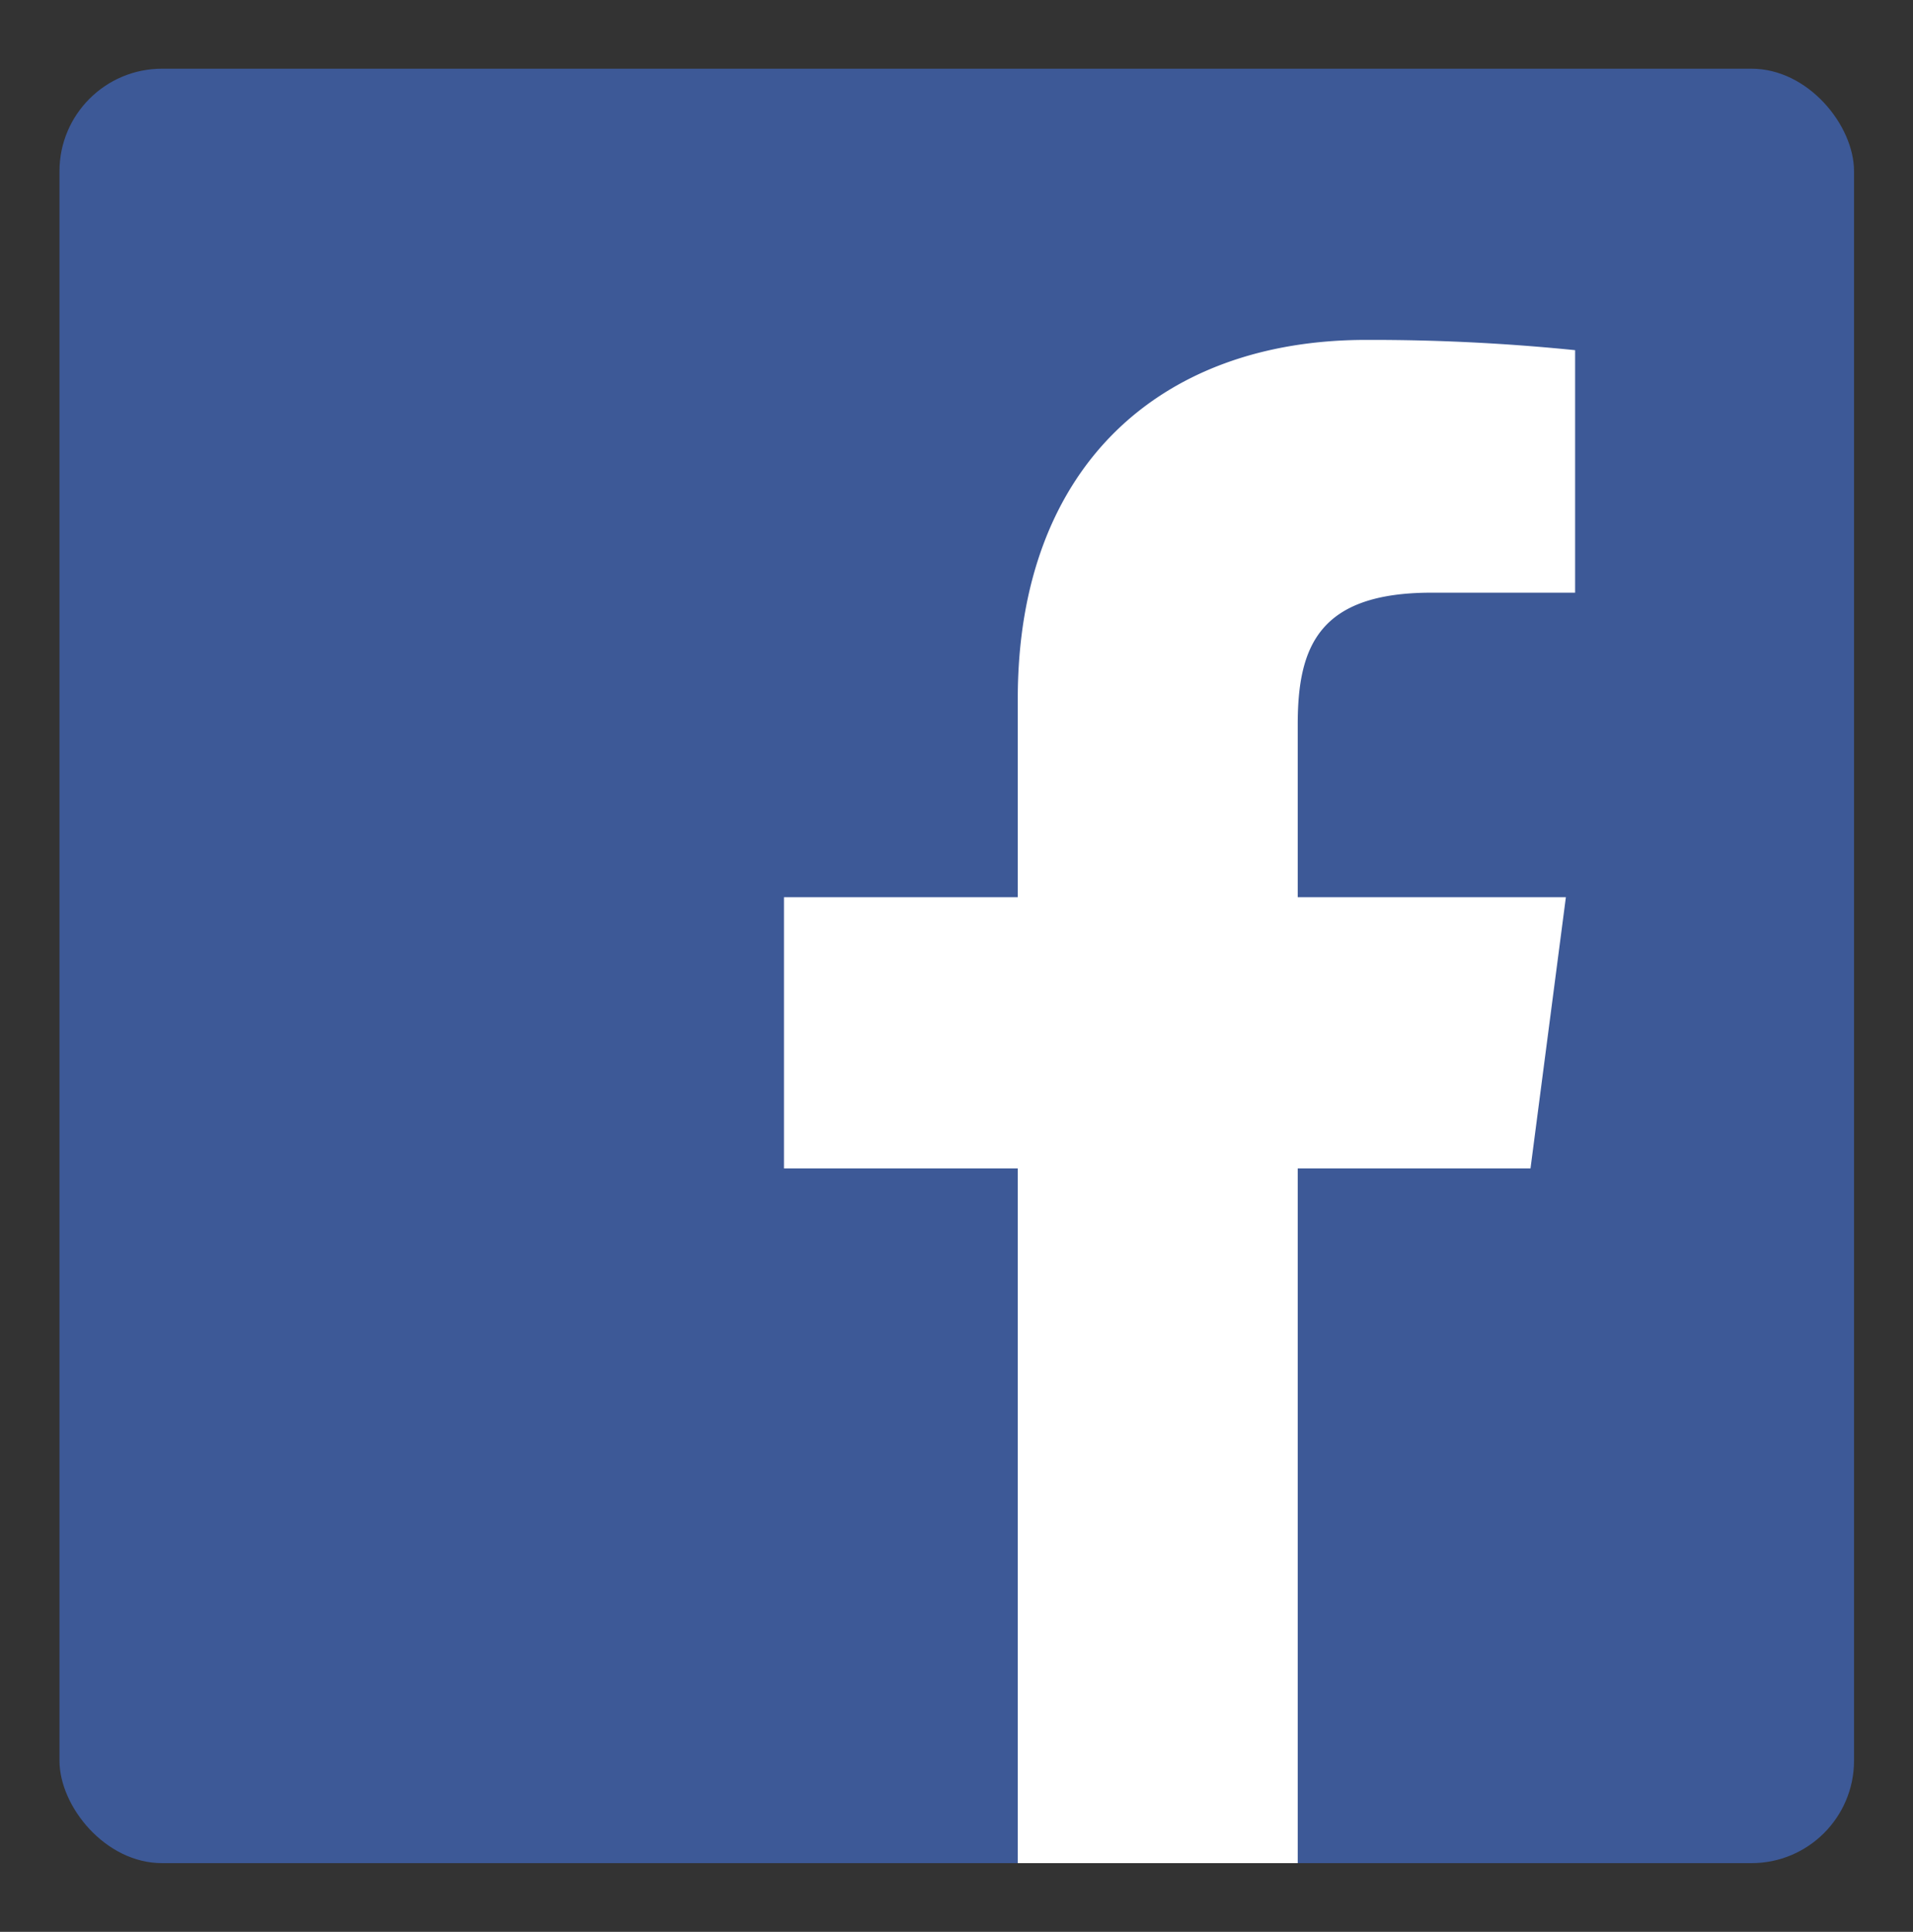
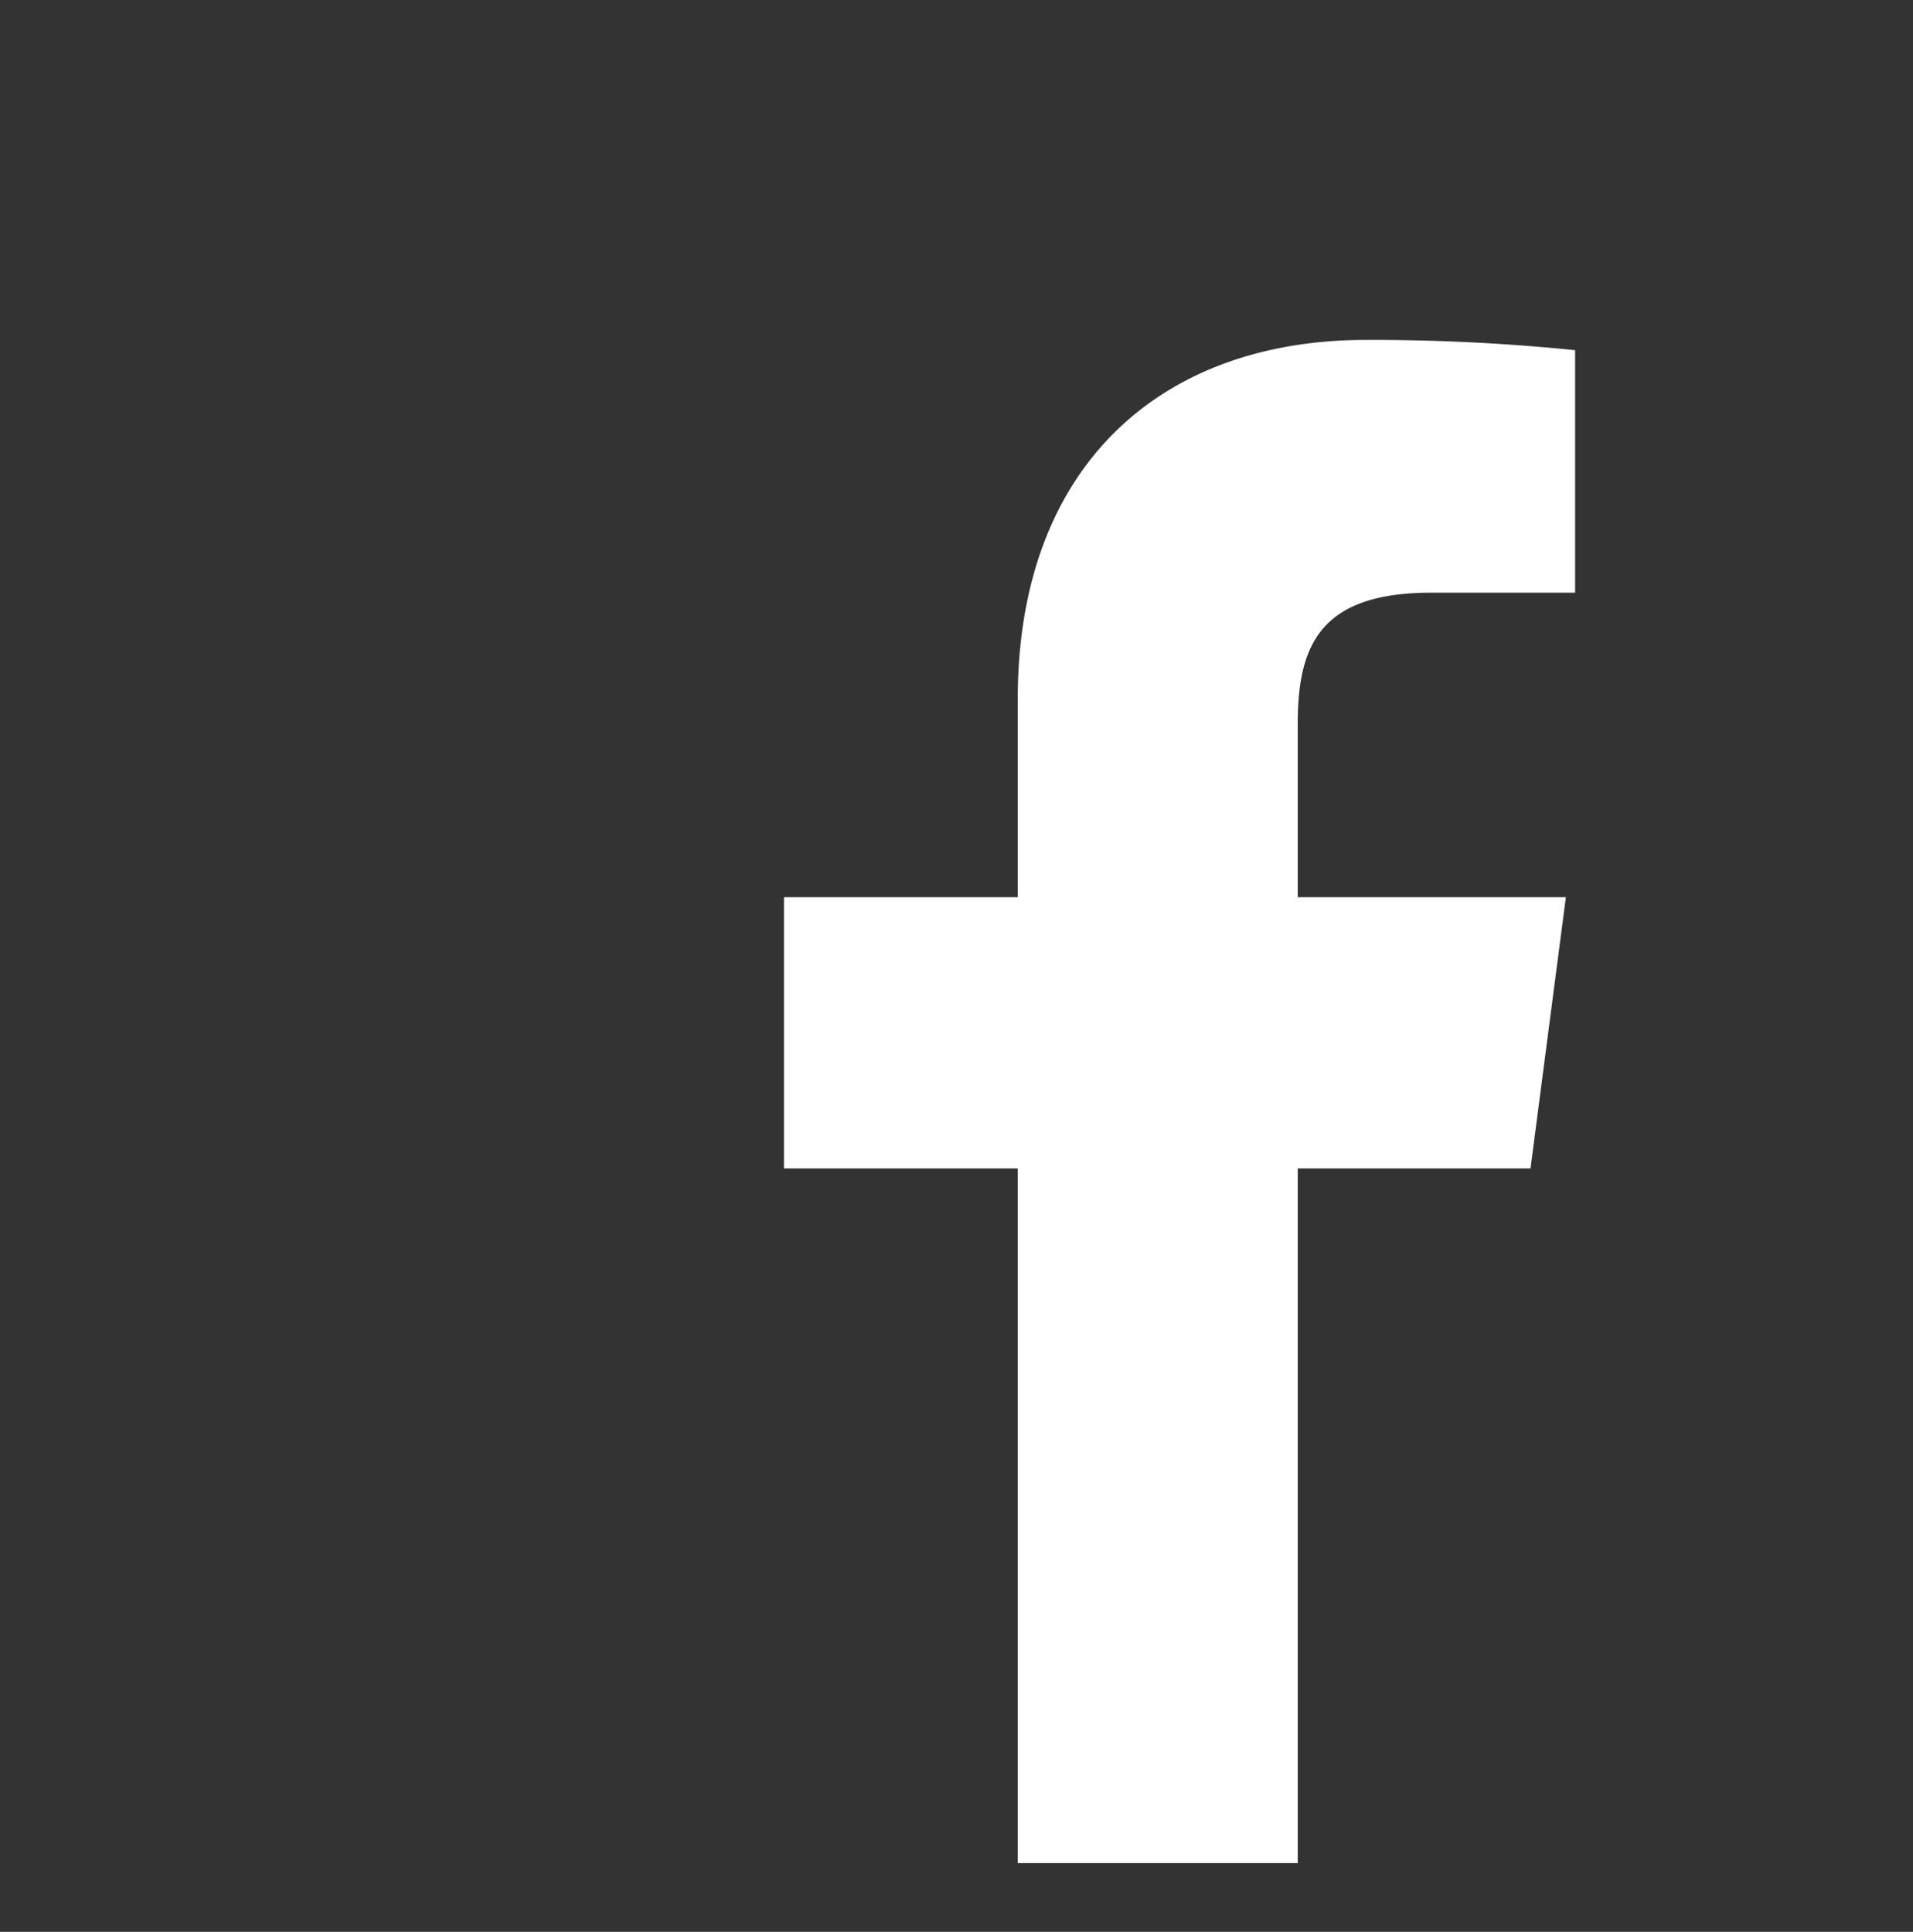
<svg xmlns="http://www.w3.org/2000/svg" viewBox="0 0 37.31 37.68">
  <rect x="0" y="0" width="37.31" height="37.68" fill="#333333" stroke="none" />
  <defs>
    <style>.cls-1,.cls-3{fill:#fff;}.cls-1{opacity:0;}.cls-2{fill:#3d5997;}</style>
  </defs>
  <g id="レイヤー_2" data-name="レイヤー 2">
    <g id="_1" data-name="1">
-       <rect class="cls-1" width="37.31" height="37.68" />
-     </g>
+       </g>
    <g id="_2" data-name="2">
-       <rect id="Blue" class="cls-2" x="1.16" y="1.34" width="35" height="35" rx="2" />
      <path id="f" class="cls-3" d="M25.31,36.34V22.79h4.54l.69-5.29H25.31V14.13c0-1.53.42-2.57,2.61-2.57h2.8V6.83a39.33,39.33,0,0,0-4.08-.2c-4,0-6.79,2.46-6.79,7V17.5H15.29v5.29h4.56V36.34Z" />
    </g>
  </g>
</svg>